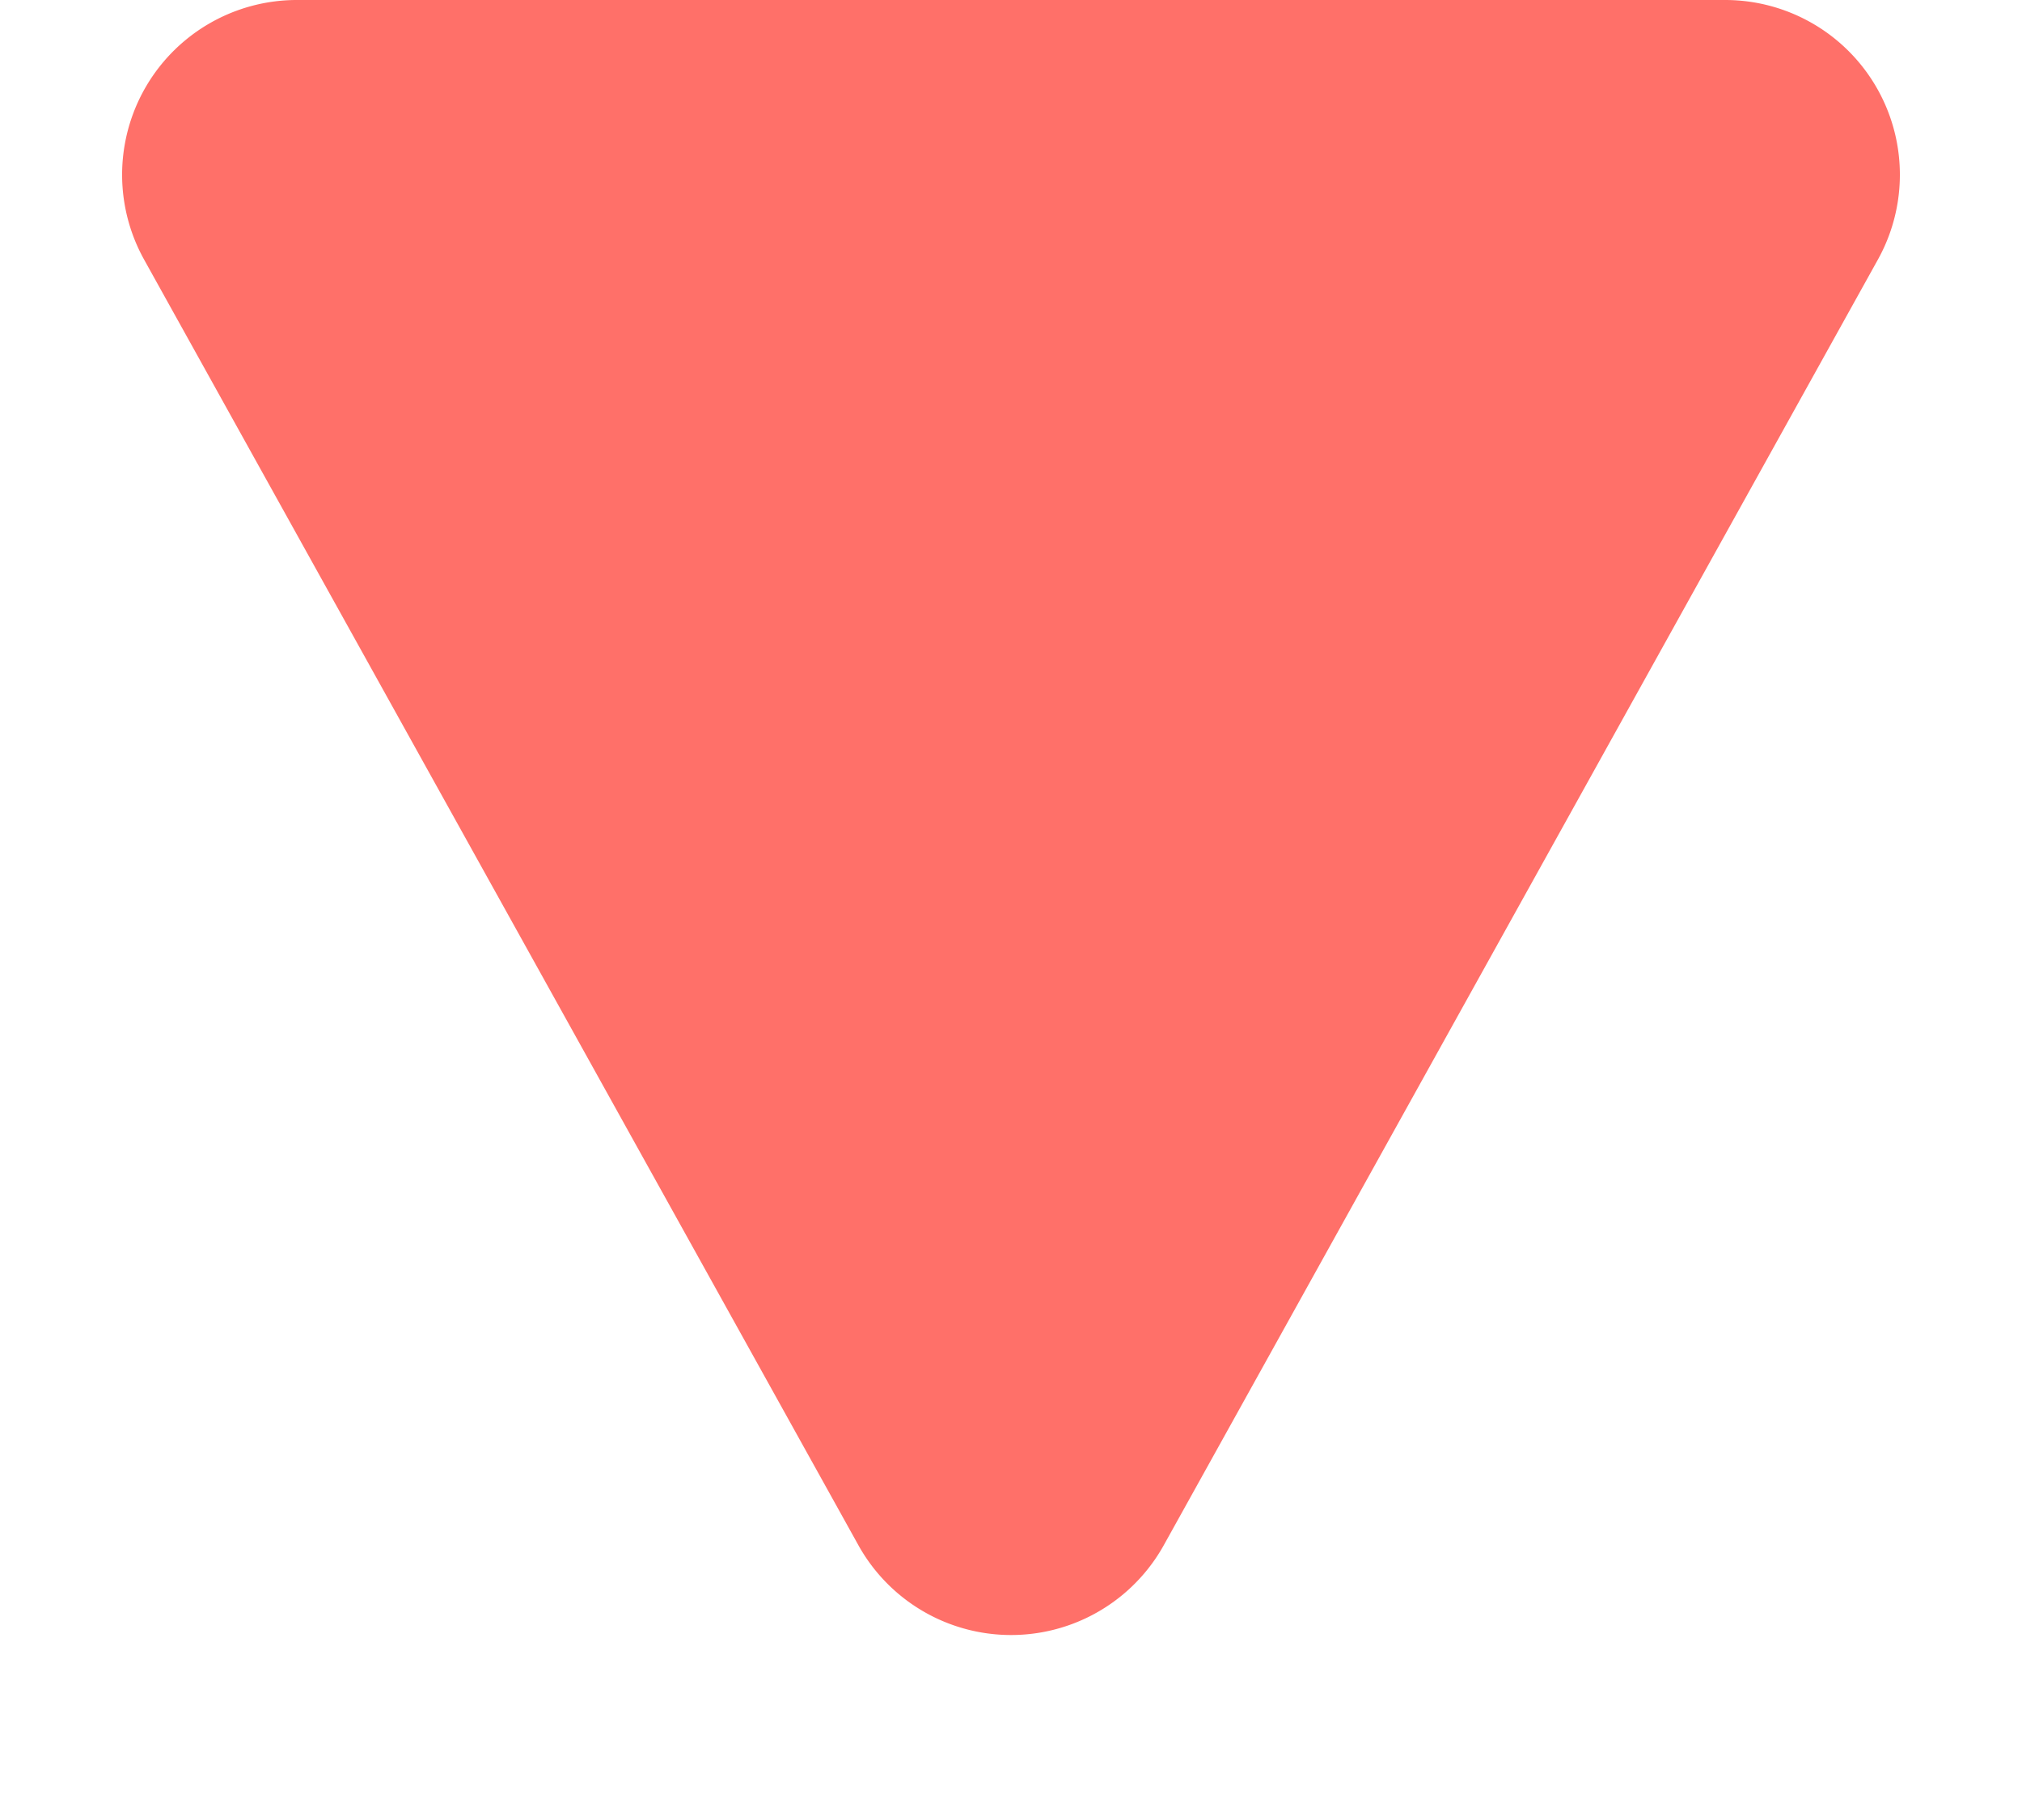
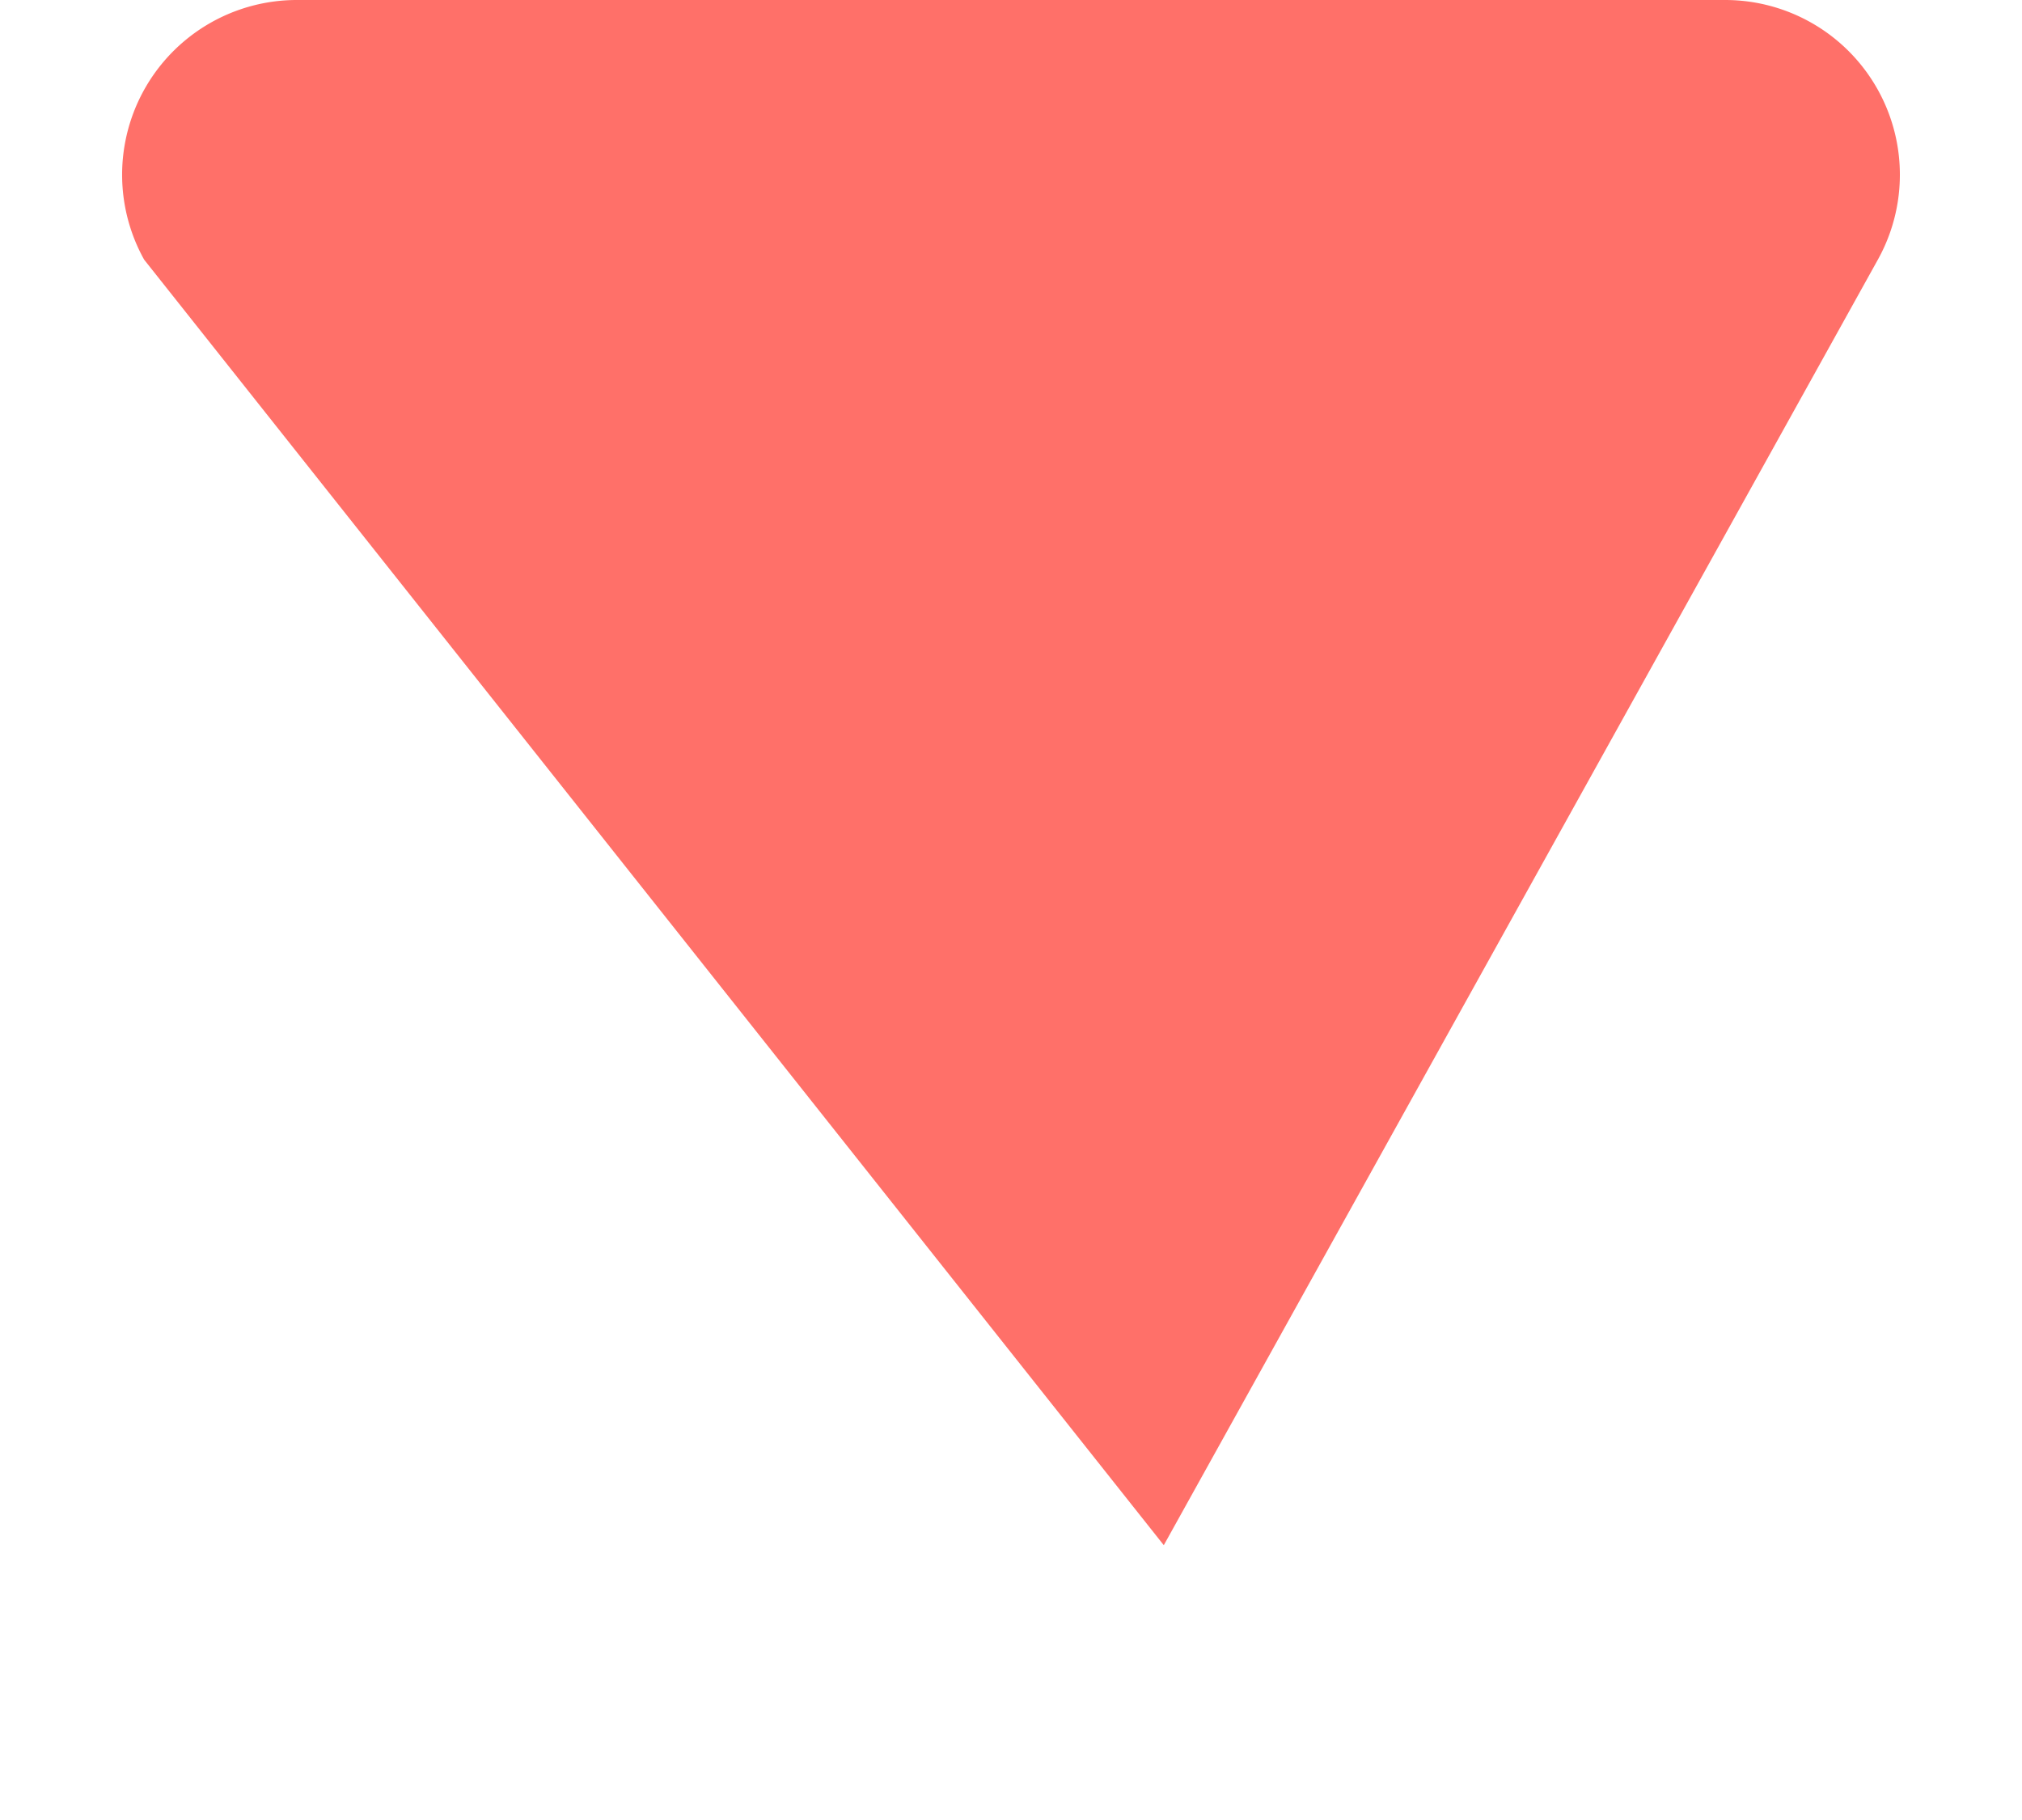
<svg xmlns="http://www.w3.org/2000/svg" width="11.573" height="10.416" viewBox="0 0 11.573 10.416">
-   <path id="Polygon_282" data-name="Polygon 282" d="M4.912,1.573a1,1,0,0,1,1.748,0L10.748,8.93a1,1,0,0,1-.874,1.486H1.7A1,1,0,0,1,.825,8.93Z" transform="translate(11.573 10.416) rotate(180)" fill="#ff7069" />
+   <path id="Polygon_282" data-name="Polygon 282" d="M4.912,1.573L10.748,8.93a1,1,0,0,1-.874,1.486H1.7A1,1,0,0,1,.825,8.93Z" transform="translate(11.573 10.416) rotate(180)" fill="#ff7069" />
</svg>